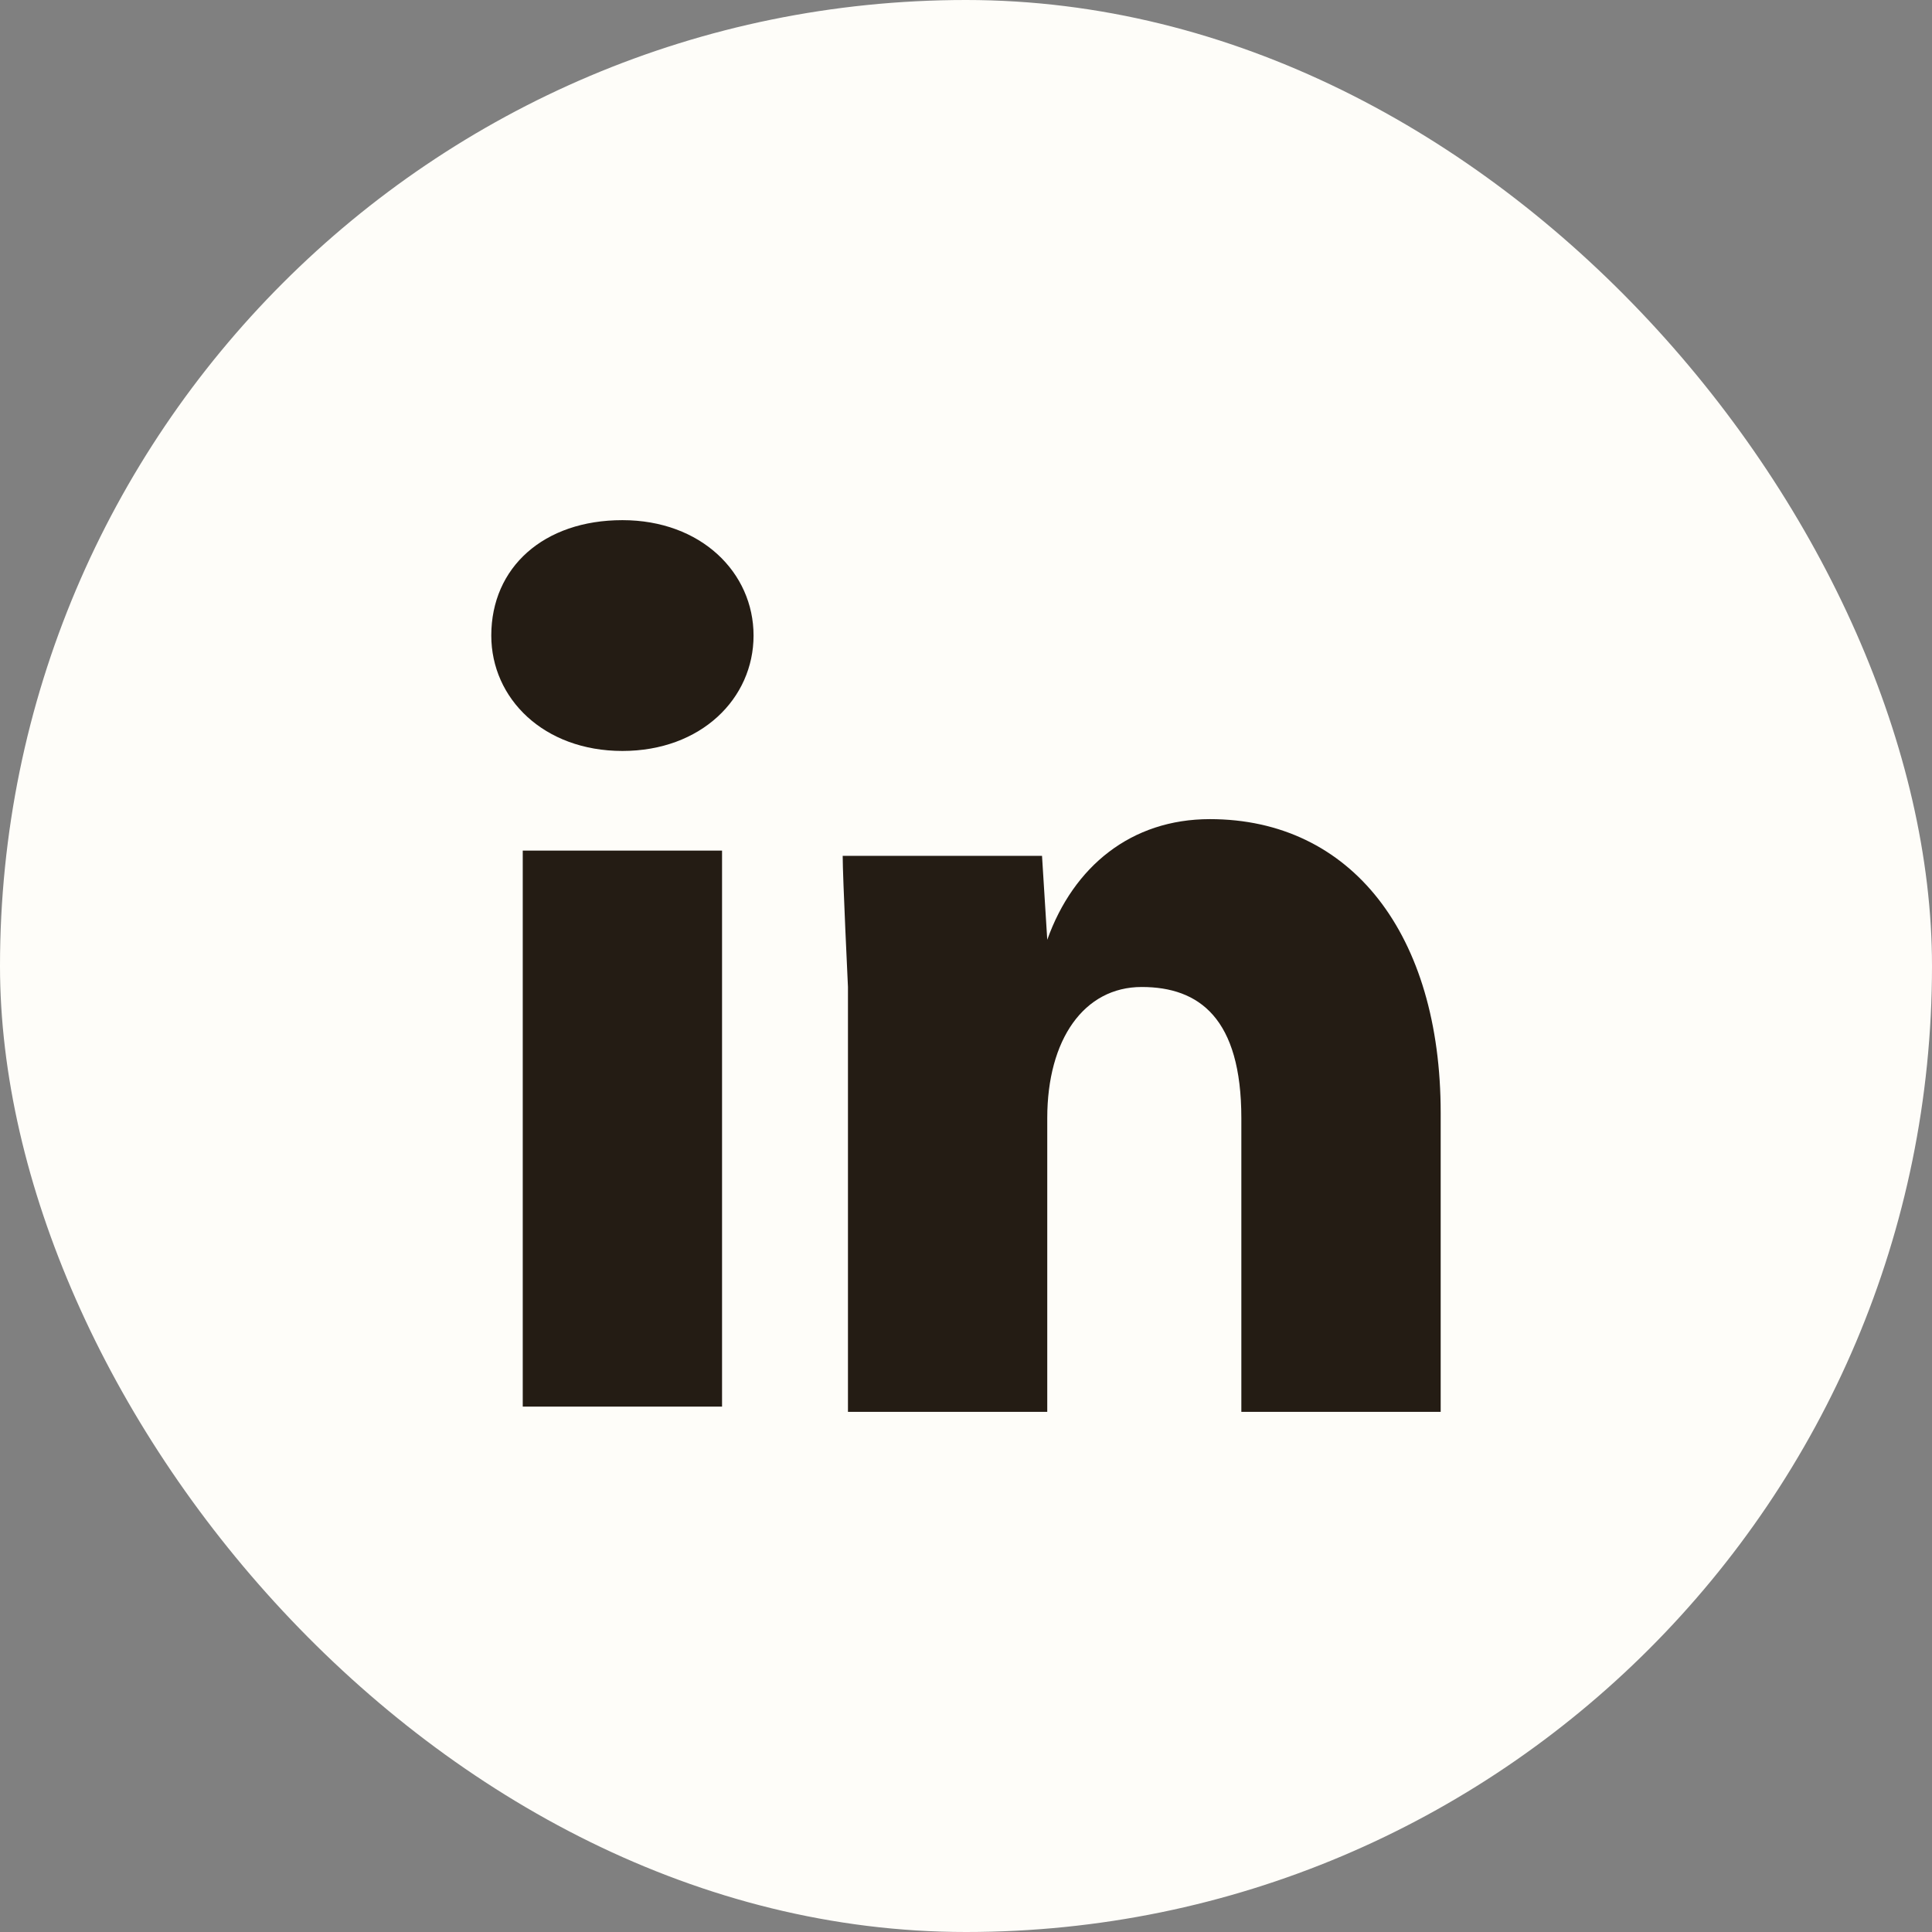
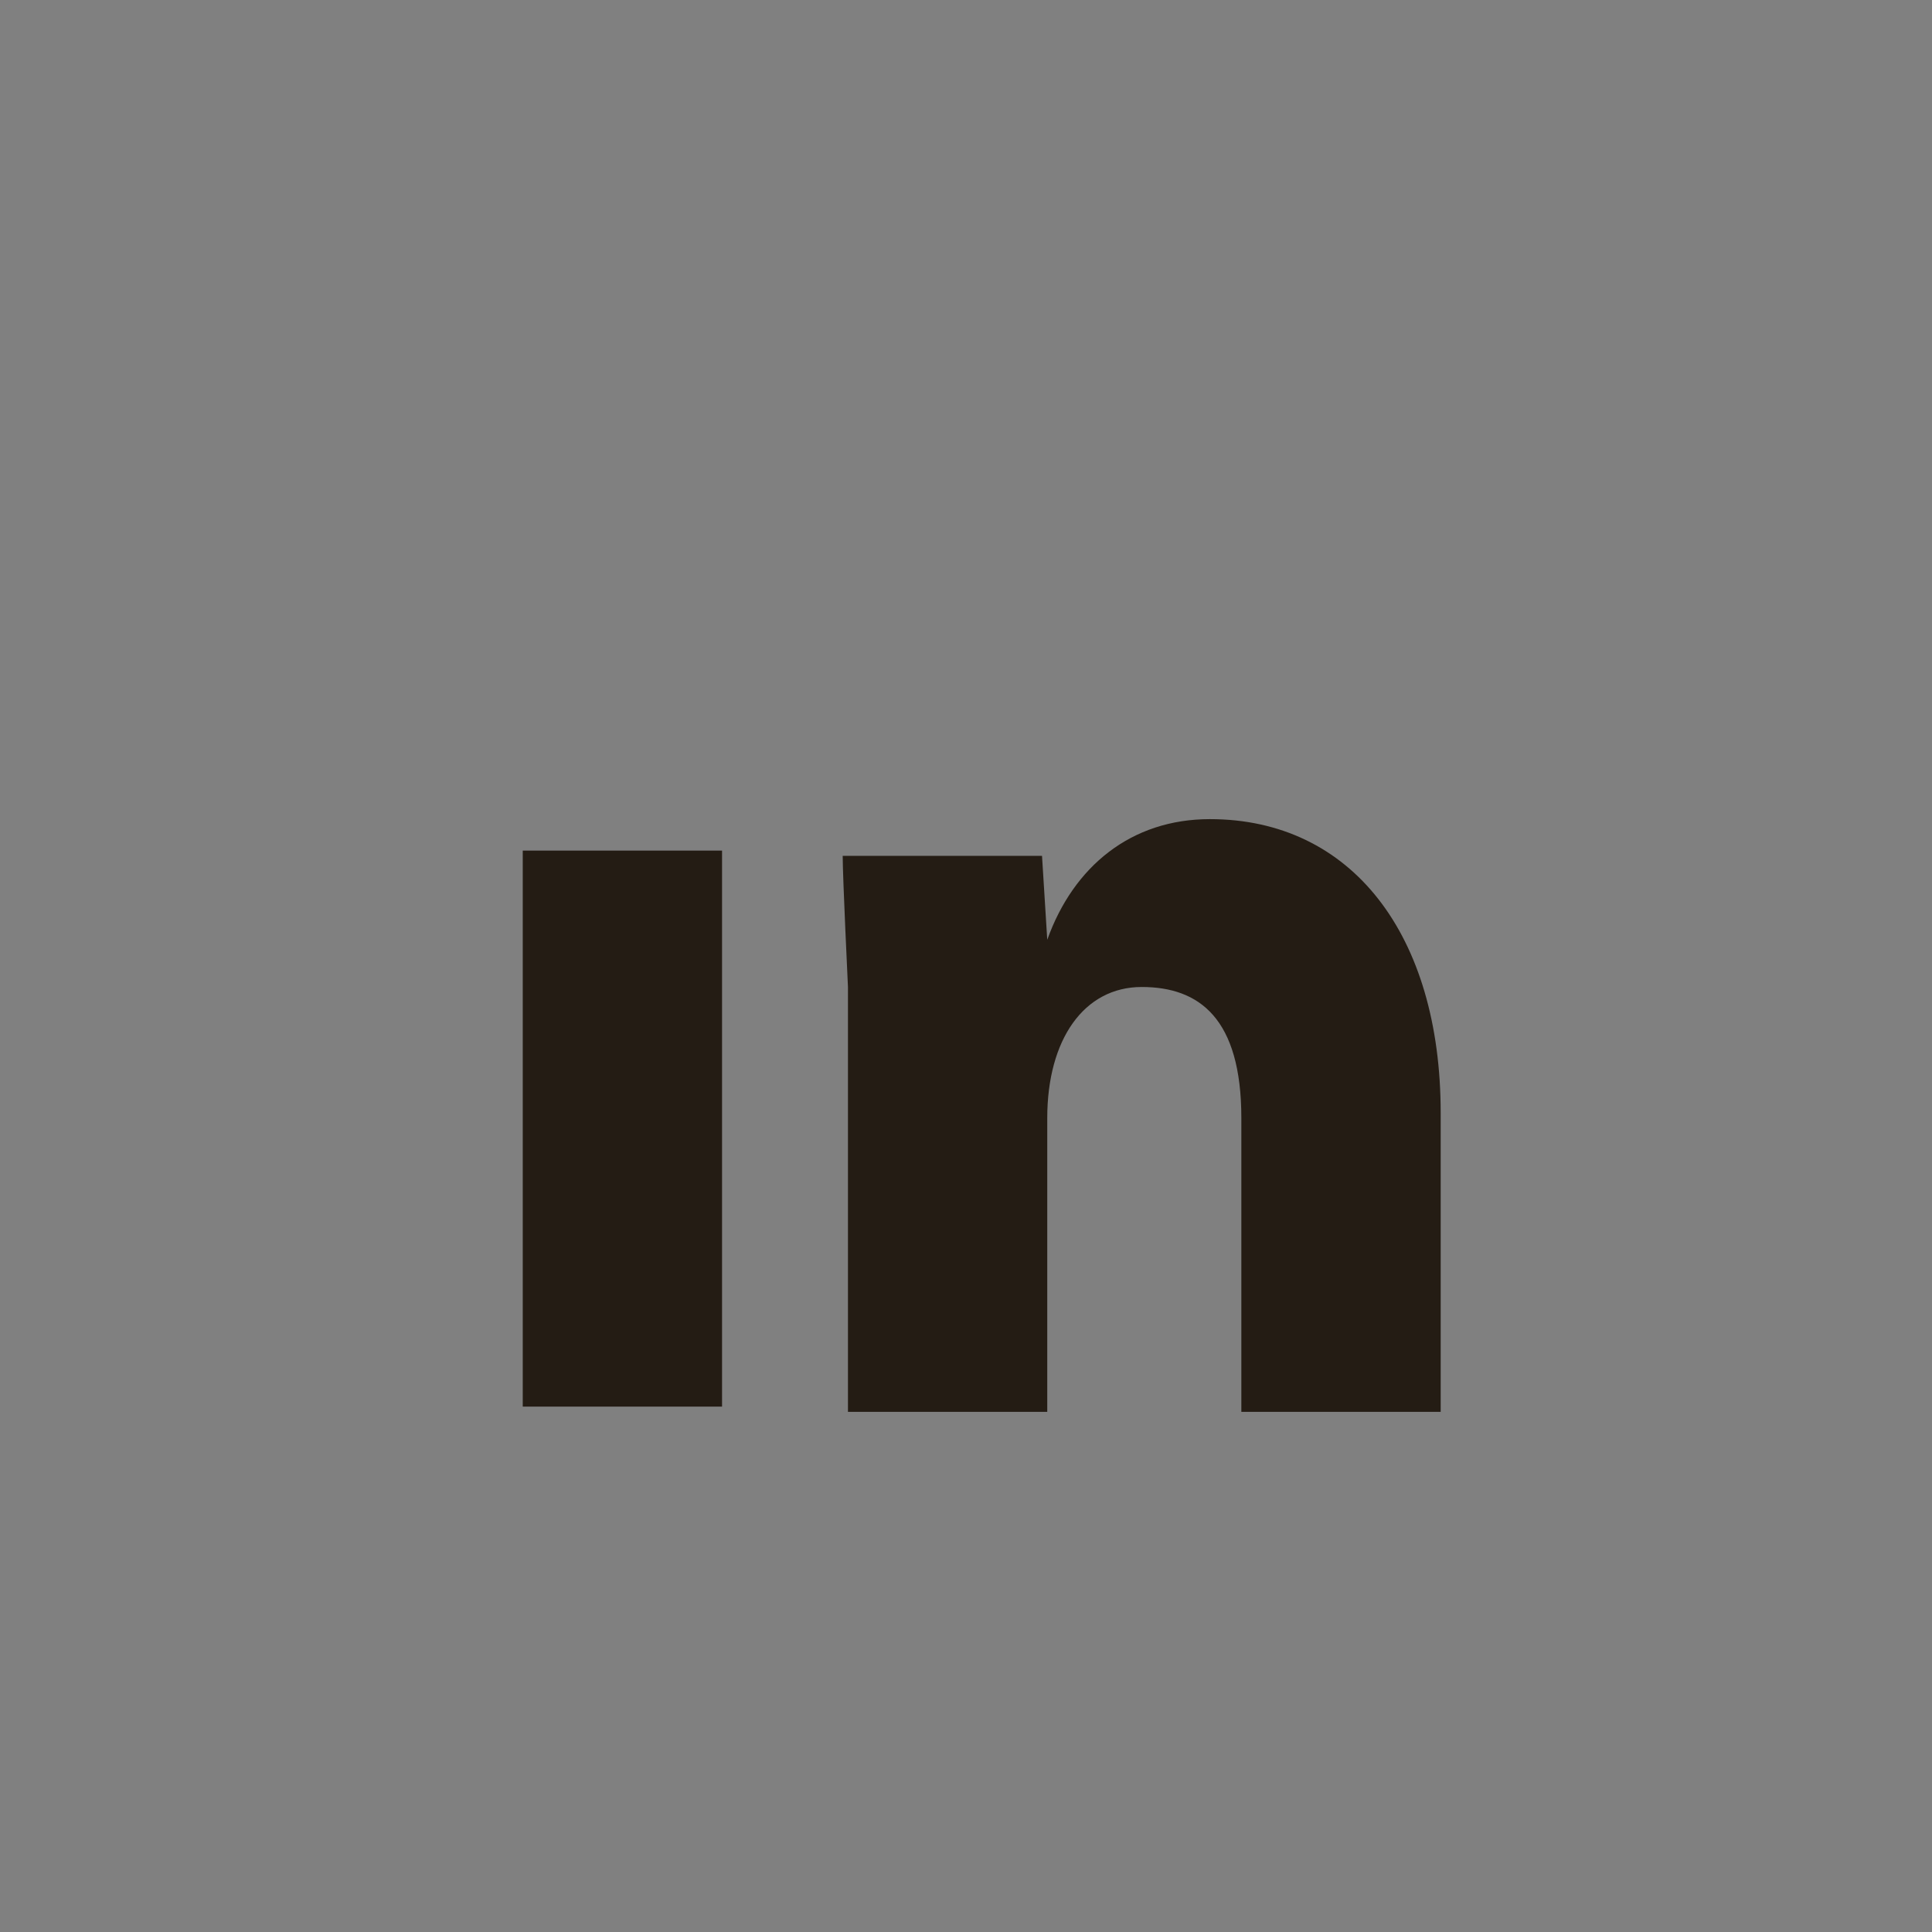
<svg xmlns="http://www.w3.org/2000/svg" width="52" height="52" viewBox="0 0 52 52" fill="none">
  <rect x="0" y="0" width="52" height="52" fill="#808080" stroke="none" />
-   <rect width="52" height="52" rx="26" fill="#FEFDF9" />
-   <path d="M16.752 14C18.87 14 20.282 15.412 20.282 17.106C20.282 18.8 18.87 20.212 16.752 20.212C14.634 20.212 13.223 18.8 13.223 17.106C13.223 15.271 14.634 14 16.752 14Z" fill="#241C14" />
  <path d="M14.07 22.894H19.293H19.434V37.859H14.07V22.894Z" fill="#241C14" />
  <path d="M32.564 22.047C36.376 22.047 38.776 25.153 38.776 29.953V38H33.411V30.094C33.411 27.412 32.282 26.565 30.729 26.565C29.176 26.565 28.187 27.977 28.187 30.094V38H22.823V26.565C22.823 26.565 22.681 23.6 22.681 23.035H28.046L28.187 25.294C28.893 23.318 30.446 22.047 32.564 22.047Z" fill="#241C14" />
</svg>